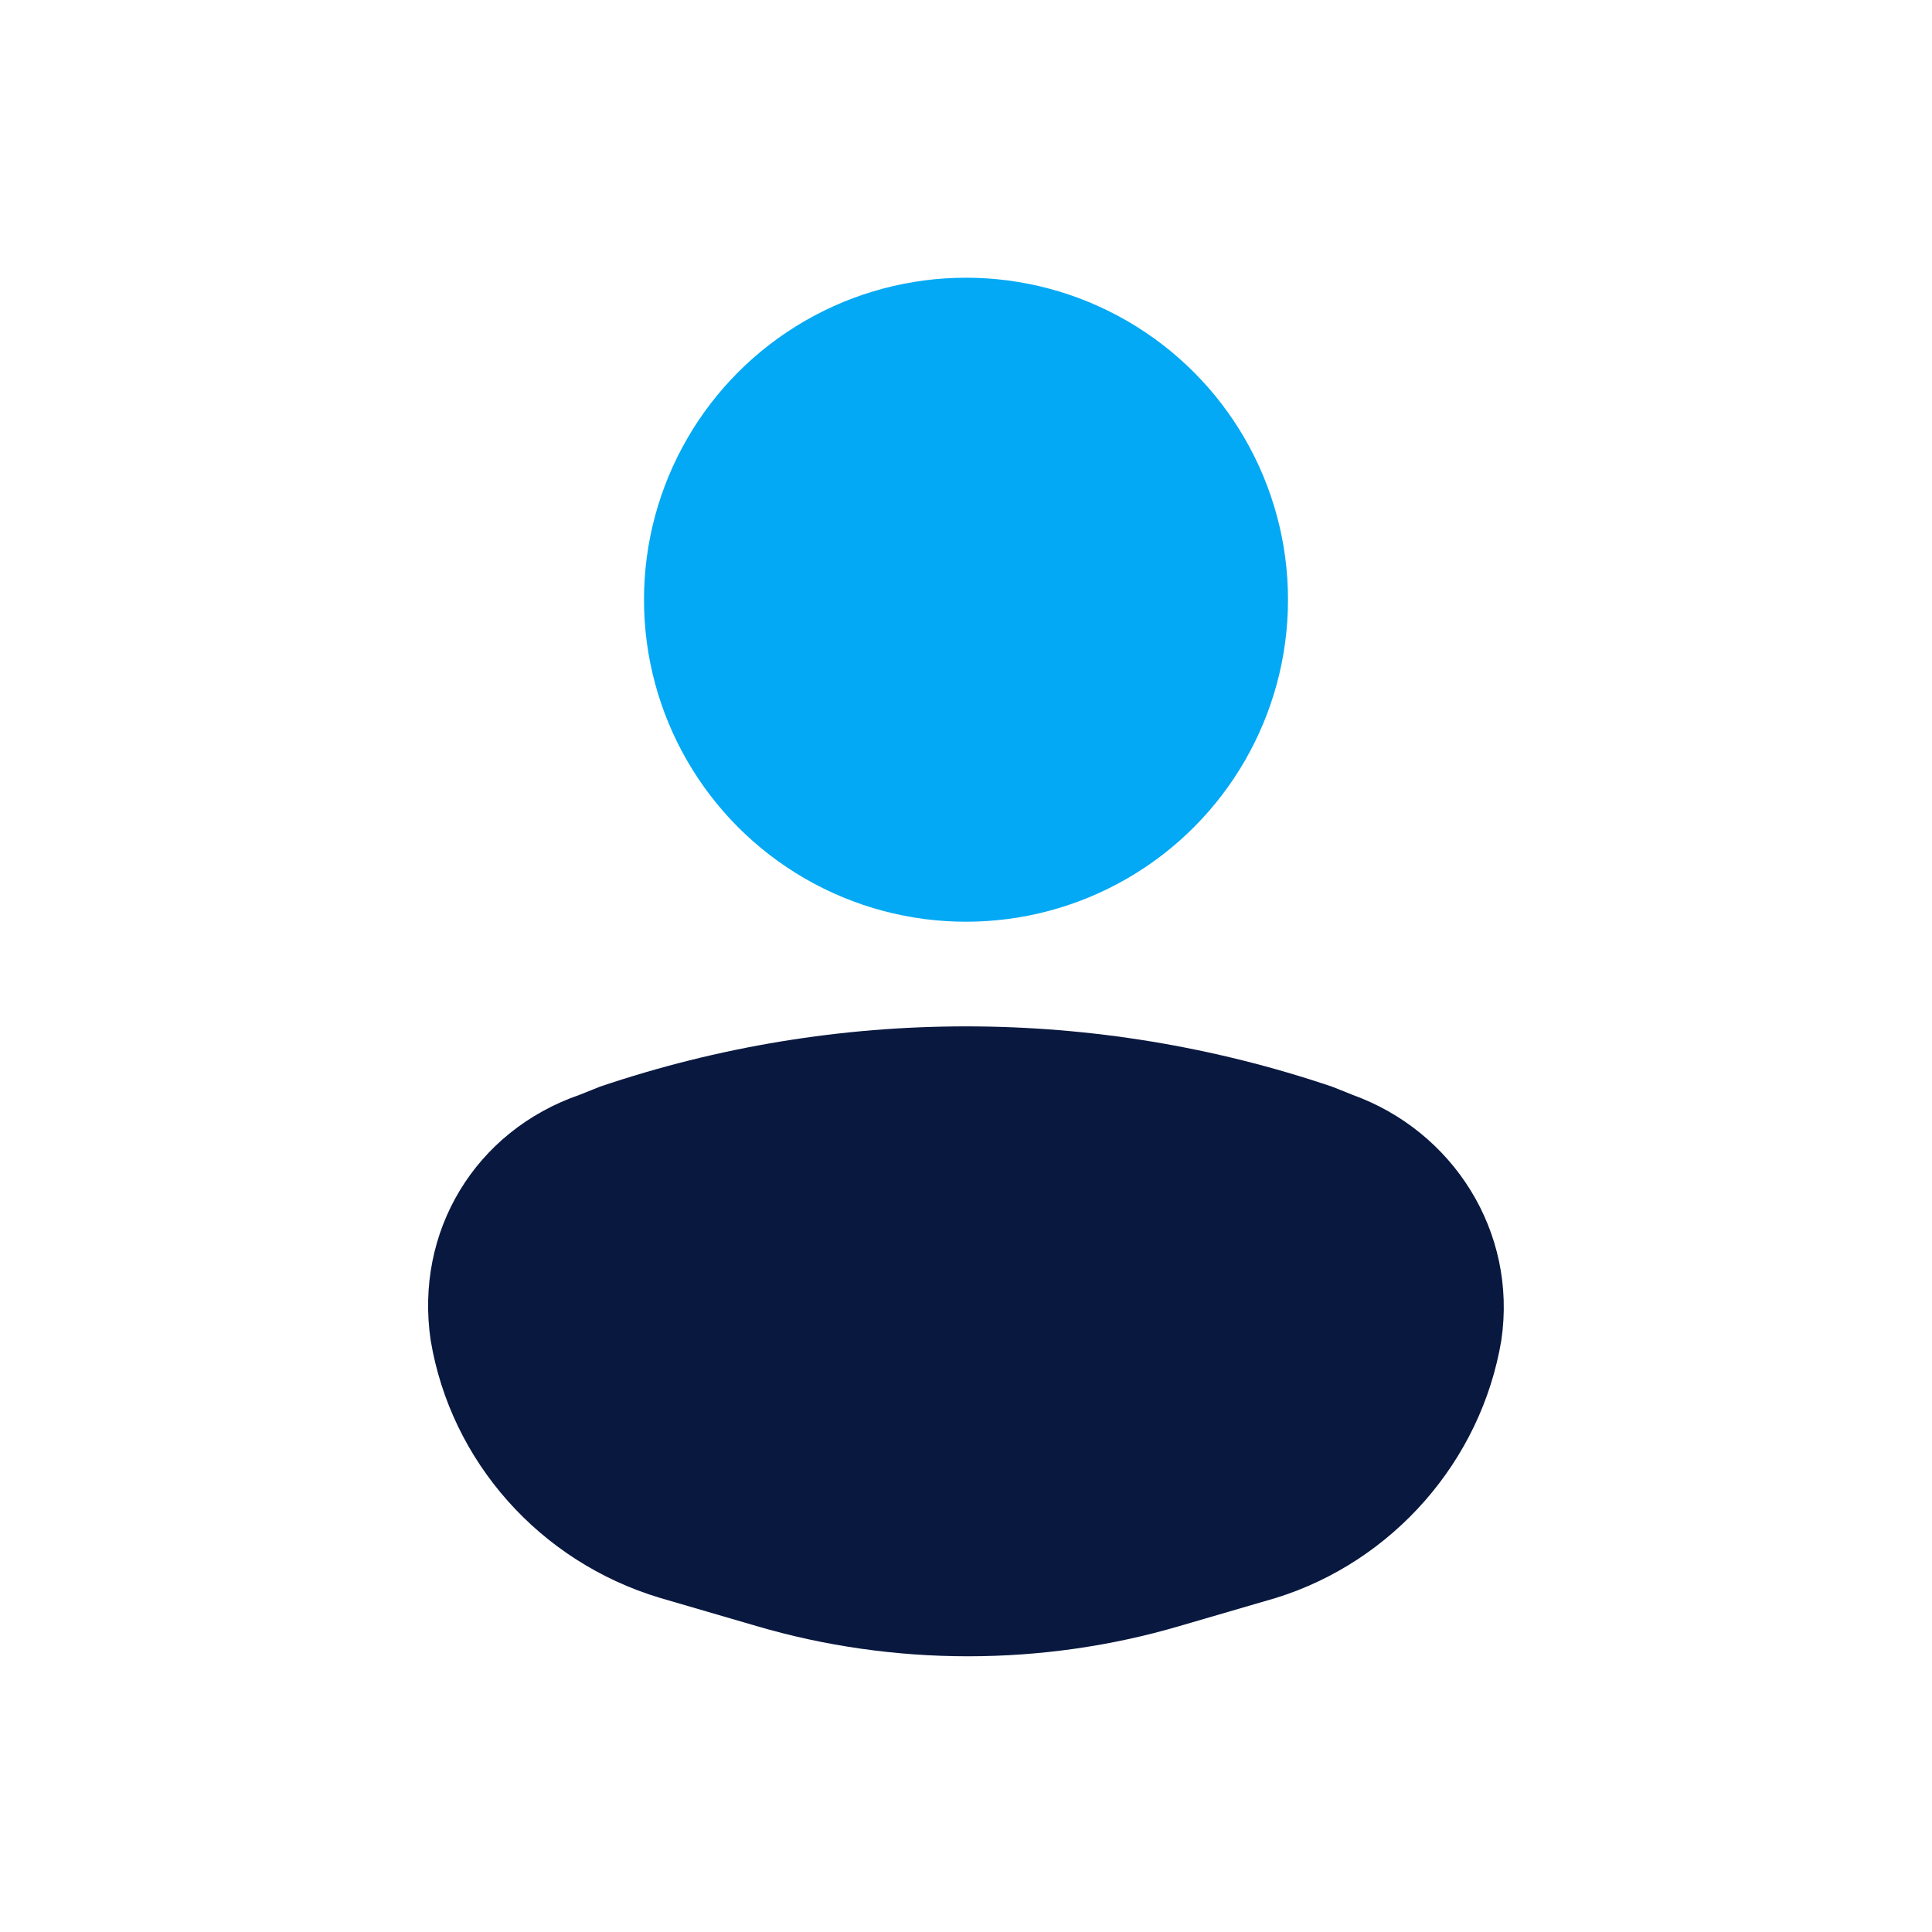
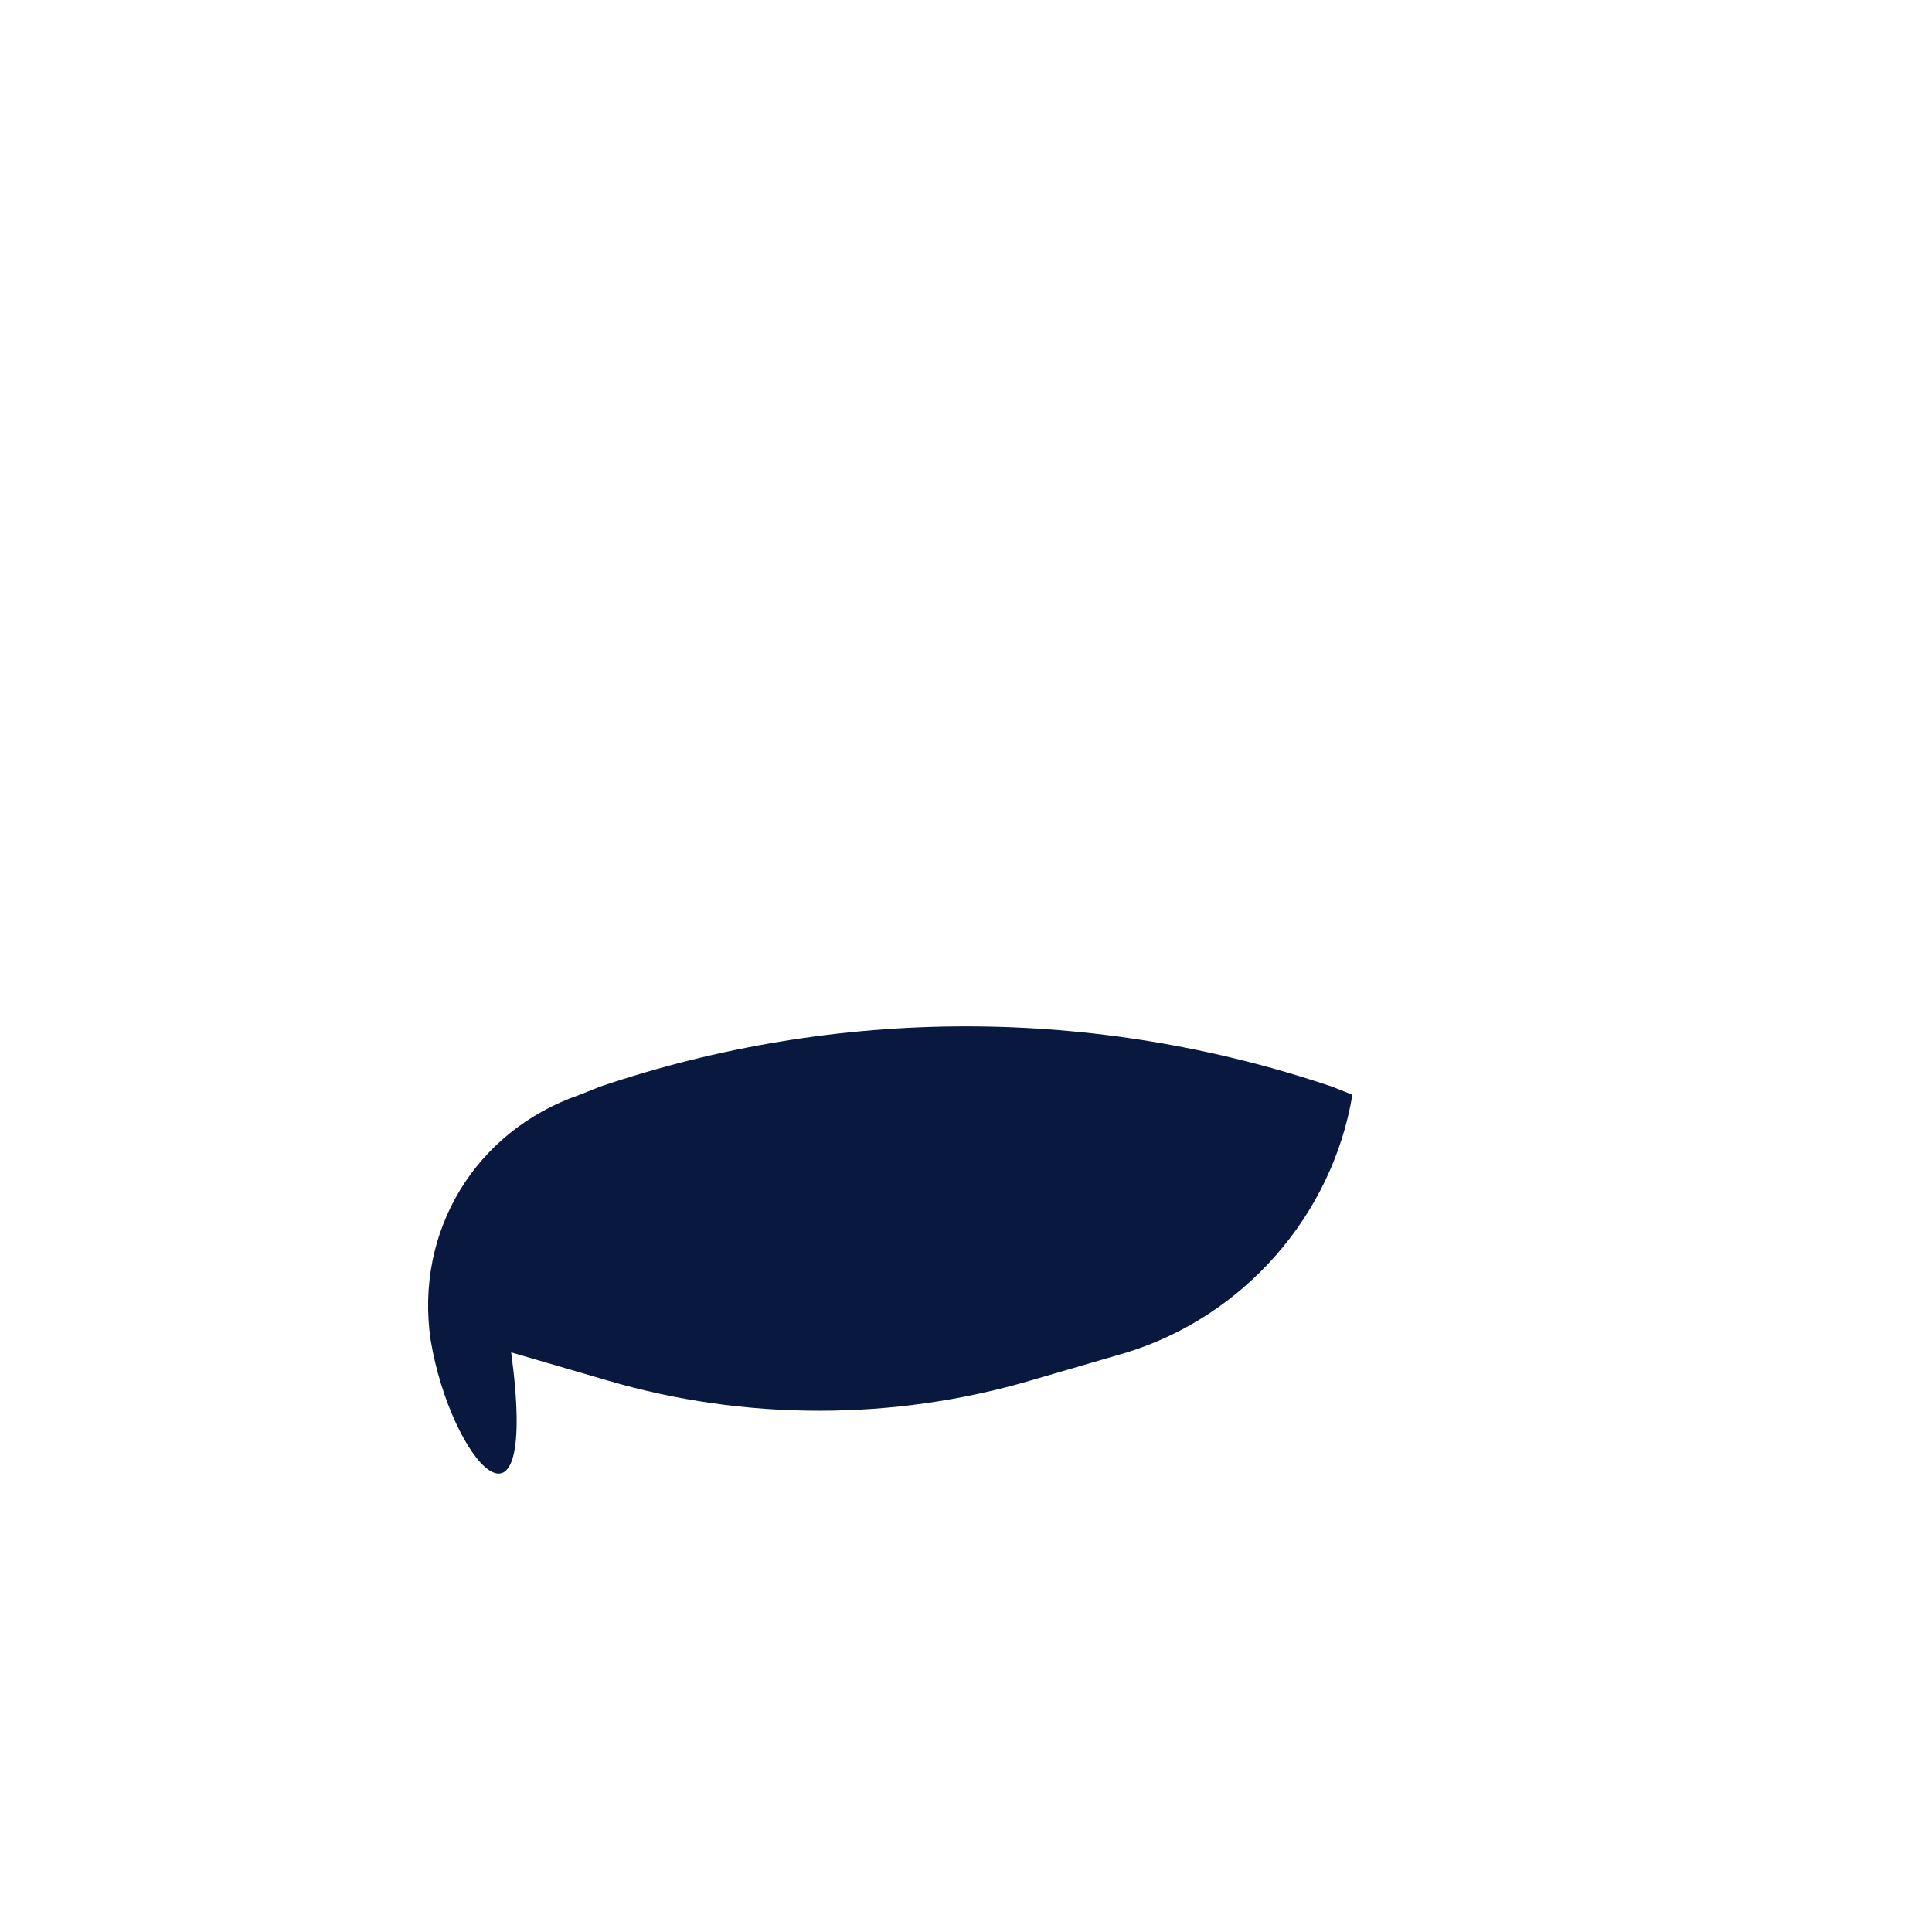
<svg xmlns="http://www.w3.org/2000/svg" version="1.1" id="Слой_1" x="0px" y="0px" width="48px" height="48px" viewBox="0 0 48 48" style="enable-background:new 0 0 48 48;" xml:space="preserve">
  <style type="text/css">
	.st0{fill:#03A9F4;}
	.st1{fill:#09183F;}
</style>
-   <circle class="st0" cx="24" cy="14.9" r="8" />
-   <path class="st1" d="M10.7,33.3c-0.4-2.7,1.1-5.2,3.7-6.1l0.5-0.2c5.9-2,12.3-2,18.2,0l0.5,0.2c2.5,0.9,4.1,3.4,3.7,6.1  c-0.5,3-2.7,5.5-5.6,6.4l-2.4,0.7c-3.4,1-7.1,1-10.5,0l-2.4-0.7C13.4,38.8,11.2,36.3,10.7,33.3z" />
+   <path class="st1" d="M10.7,33.3c-0.4-2.7,1.1-5.2,3.7-6.1l0.5-0.2c5.9-2,12.3-2,18.2,0l0.5,0.2c-0.5,3-2.7,5.5-5.6,6.4l-2.4,0.7c-3.4,1-7.1,1-10.5,0l-2.4-0.7C13.4,38.8,11.2,36.3,10.7,33.3z" />
</svg>